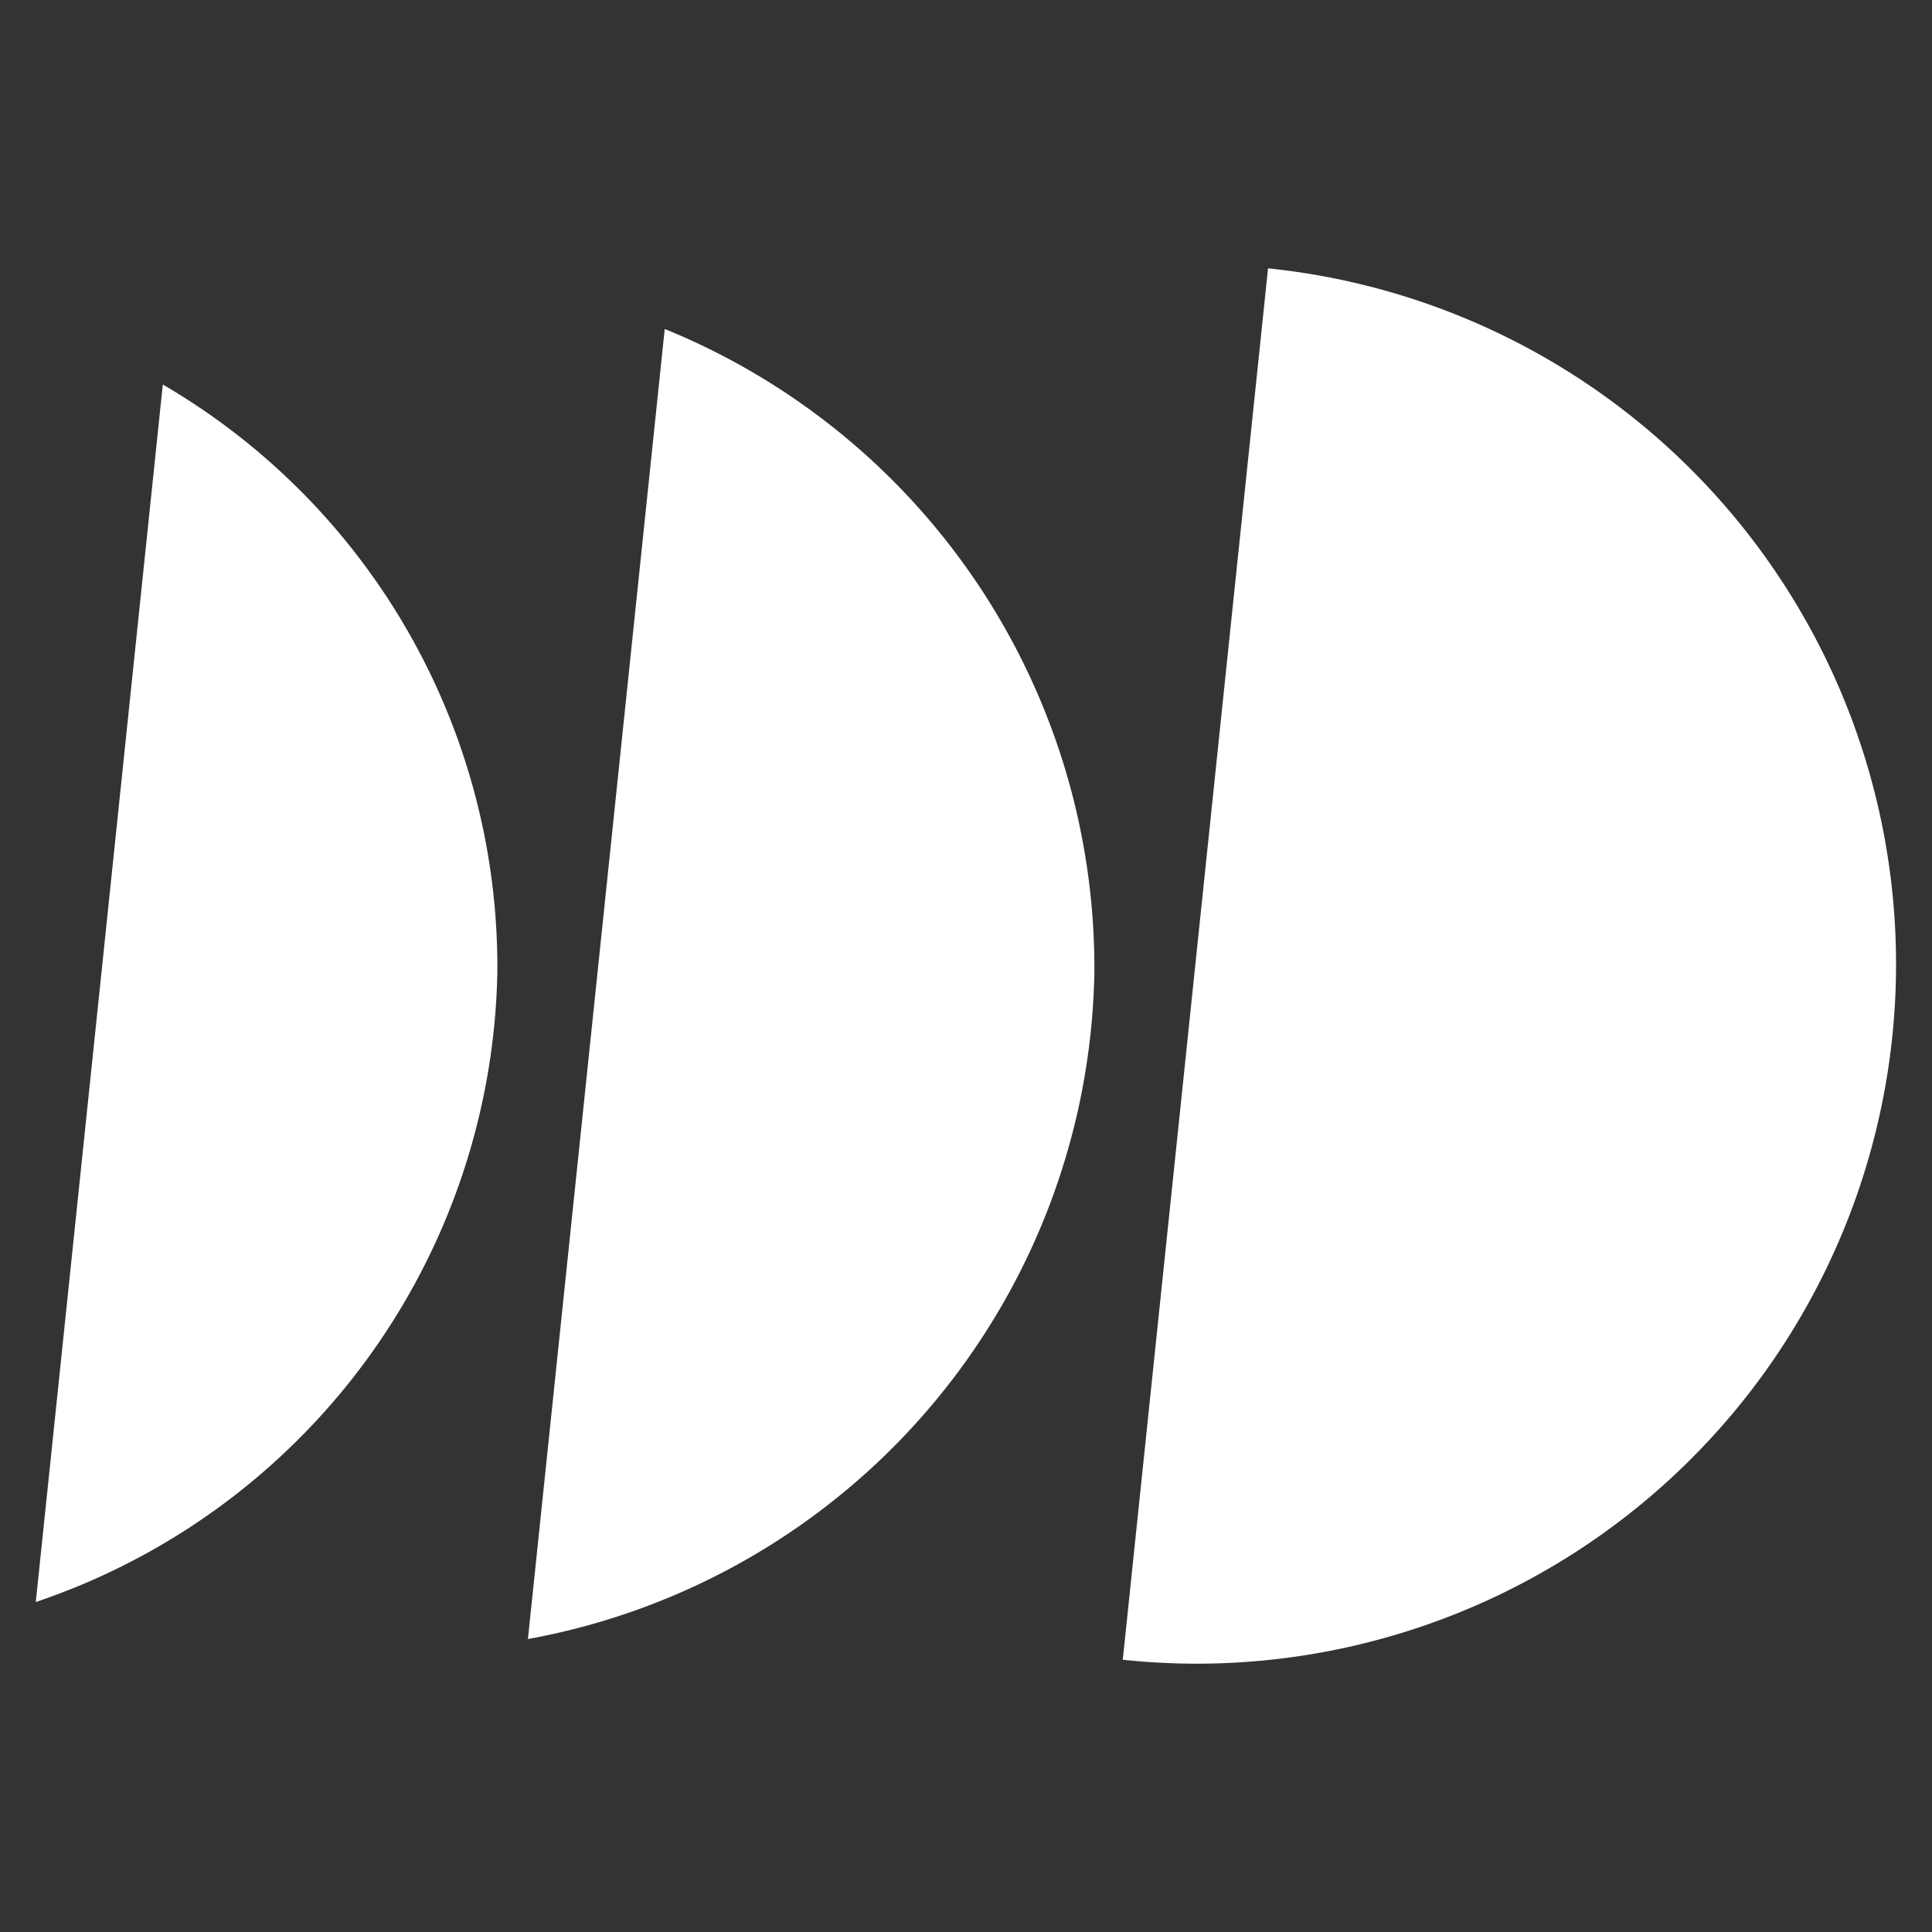
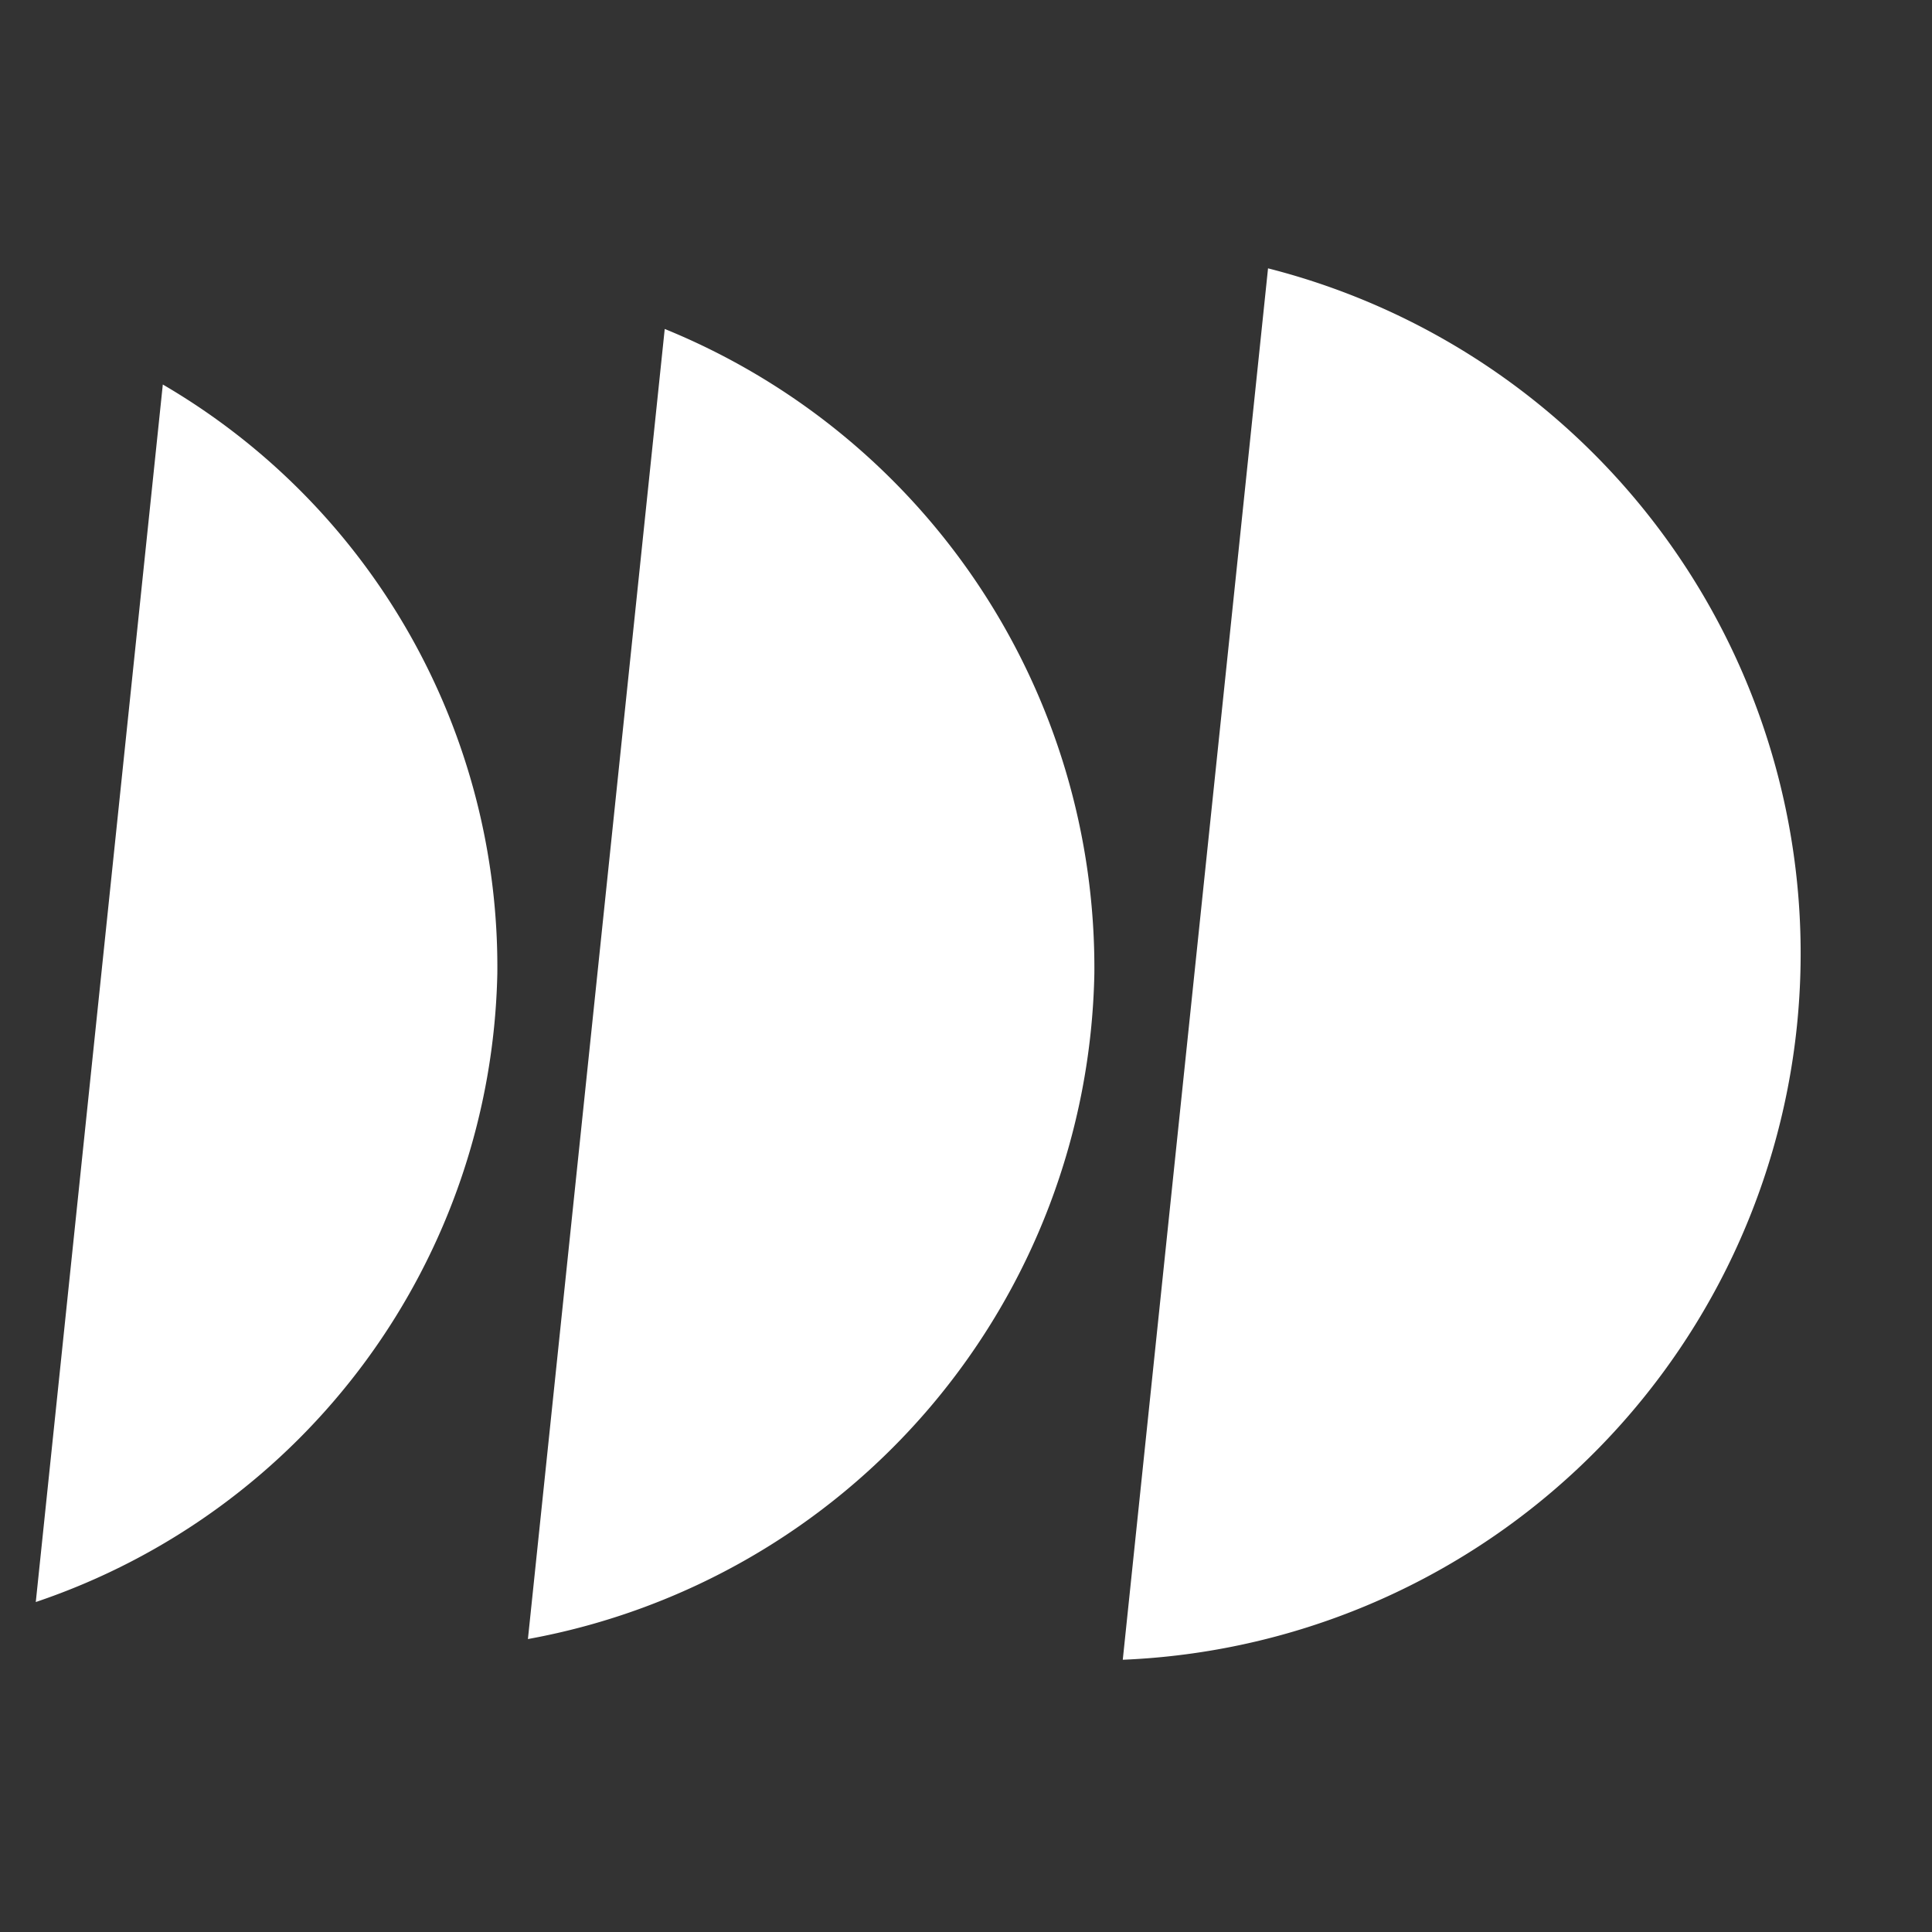
<svg xmlns="http://www.w3.org/2000/svg" id="icar-logomark" width="48" height="48" viewBox="0 0 48 48">
  <rect x="0" y="0" width="48" height="48" fill="#333333" stroke="none" />
-   <rect id="boundingbox" width="48" height="48" fill="#fff" opacity="0" />
-   <path id="logomark" d="M27.006,34.569,30.615,0a17.379,17.379,0,0,1-1.772,34.667A17.563,17.563,0,0,1,27.006,34.569ZM15.626,1.506A17.139,17.139,0,0,1,26.3,17.524,17.147,17.147,0,0,1,12.227,34.055ZM3.156,2.886A16.752,16.752,0,0,1,11.467,17.52,16.851,16.851,0,0,1,0,33.135Z" transform="translate(0.889 6.667)" fill="#fff" stroke="rgba(0,0,0,0)" stroke-width="1" />
+   <path id="logomark" d="M27.006,34.569,30.615,0A17.563,17.563,0,0,1,27.006,34.569ZM15.626,1.506A17.139,17.139,0,0,1,26.3,17.524,17.147,17.147,0,0,1,12.227,34.055ZM3.156,2.886A16.752,16.752,0,0,1,11.467,17.52,16.851,16.851,0,0,1,0,33.135Z" transform="translate(0.889 6.667)" fill="#fff" stroke="rgba(0,0,0,0)" stroke-width="1" />
</svg>